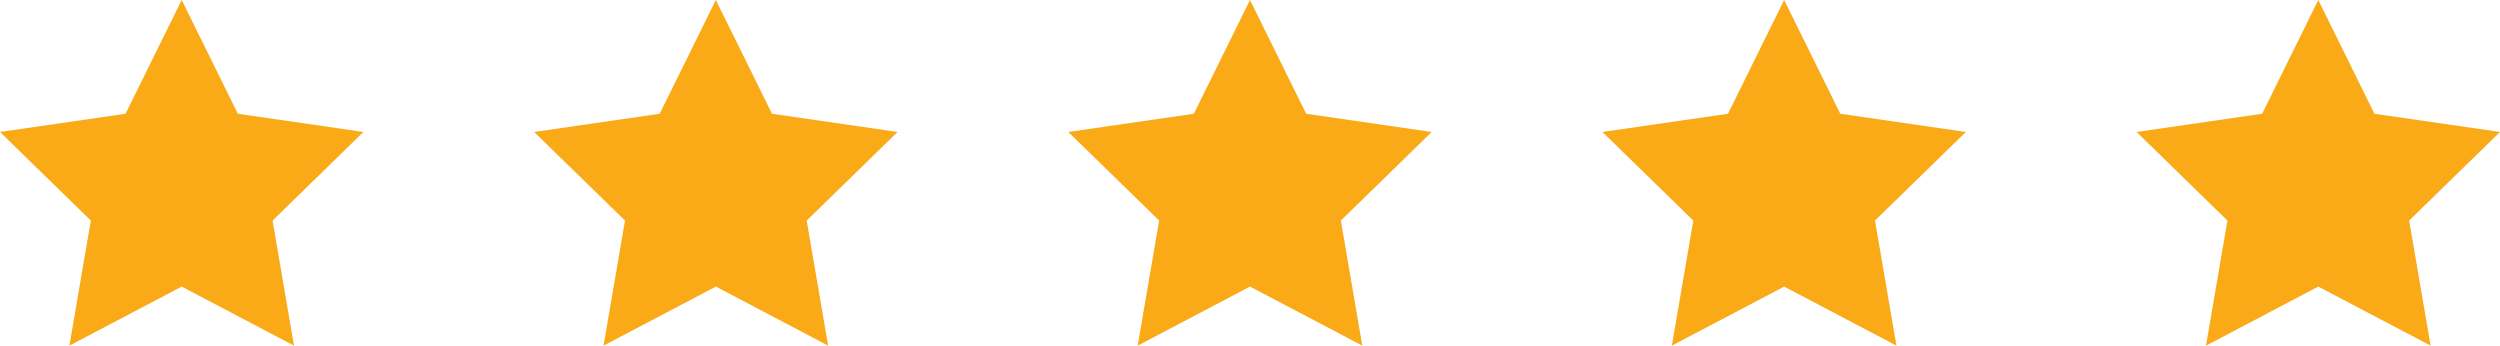
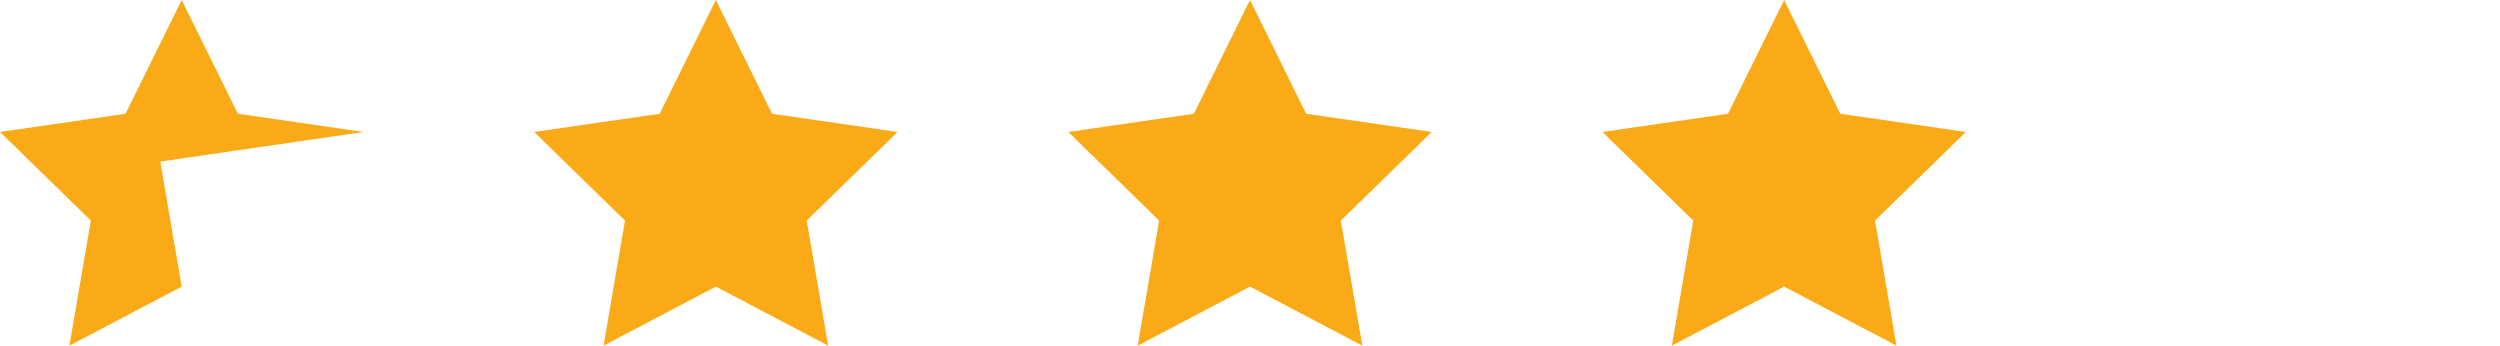
<svg xmlns="http://www.w3.org/2000/svg" width="159.132" height="22" viewBox="0 0 159.132 22">
  <g id="Stars" transform="translate(-971 -2575)">
-     <path id="Path_89" data-name="Path 89" d="M11.566,0,7.992,7.241,0,8.4,5.783,14.04,4.418,22l7.148-3.758L18.714,22l-1.365-7.96L23.132,8.4,15.14,7.241Z" transform="translate(971 2575)" fill="#f9aa16" />
+     <path id="Path_89" data-name="Path 89" d="M11.566,0,7.992,7.241,0,8.4,5.783,14.04,4.418,22l7.148-3.758l-1.365-7.96L23.132,8.4,15.14,7.241Z" transform="translate(971 2575)" fill="#f9aa16" />
    <path id="Path_89-2" data-name="Path 89" d="M11.566,0,7.992,7.241,0,8.4,5.783,14.04,4.418,22l7.148-3.758L18.714,22l-1.365-7.96L23.132,8.4,15.14,7.241Z" transform="translate(1005 2575)" fill="#f9aa16" />
    <path id="Path_89-3" data-name="Path 89" d="M11.566,0,7.992,7.241,0,8.4,5.783,14.04,4.418,22l7.148-3.758L18.714,22l-1.365-7.96L23.132,8.4,15.14,7.241Z" transform="translate(1039 2575)" fill="#f9aa16" />
    <path id="Path_89-4" data-name="Path 89" d="M11.566,0,7.992,7.241,0,8.4,5.783,14.04,4.418,22l7.148-3.758L18.714,22l-1.365-7.96L23.132,8.4,15.14,7.241Z" transform="translate(1073 2575)" fill="#f9aa16" />
-     <path id="Path_89-5" data-name="Path 89" d="M11.566,0,7.992,7.241,0,8.4,5.783,14.04,4.418,22l7.148-3.758L18.714,22l-1.365-7.96L23.132,8.4,15.14,7.241Z" transform="translate(1107 2575)" fill="#f9aa16" />
  </g>
</svg>